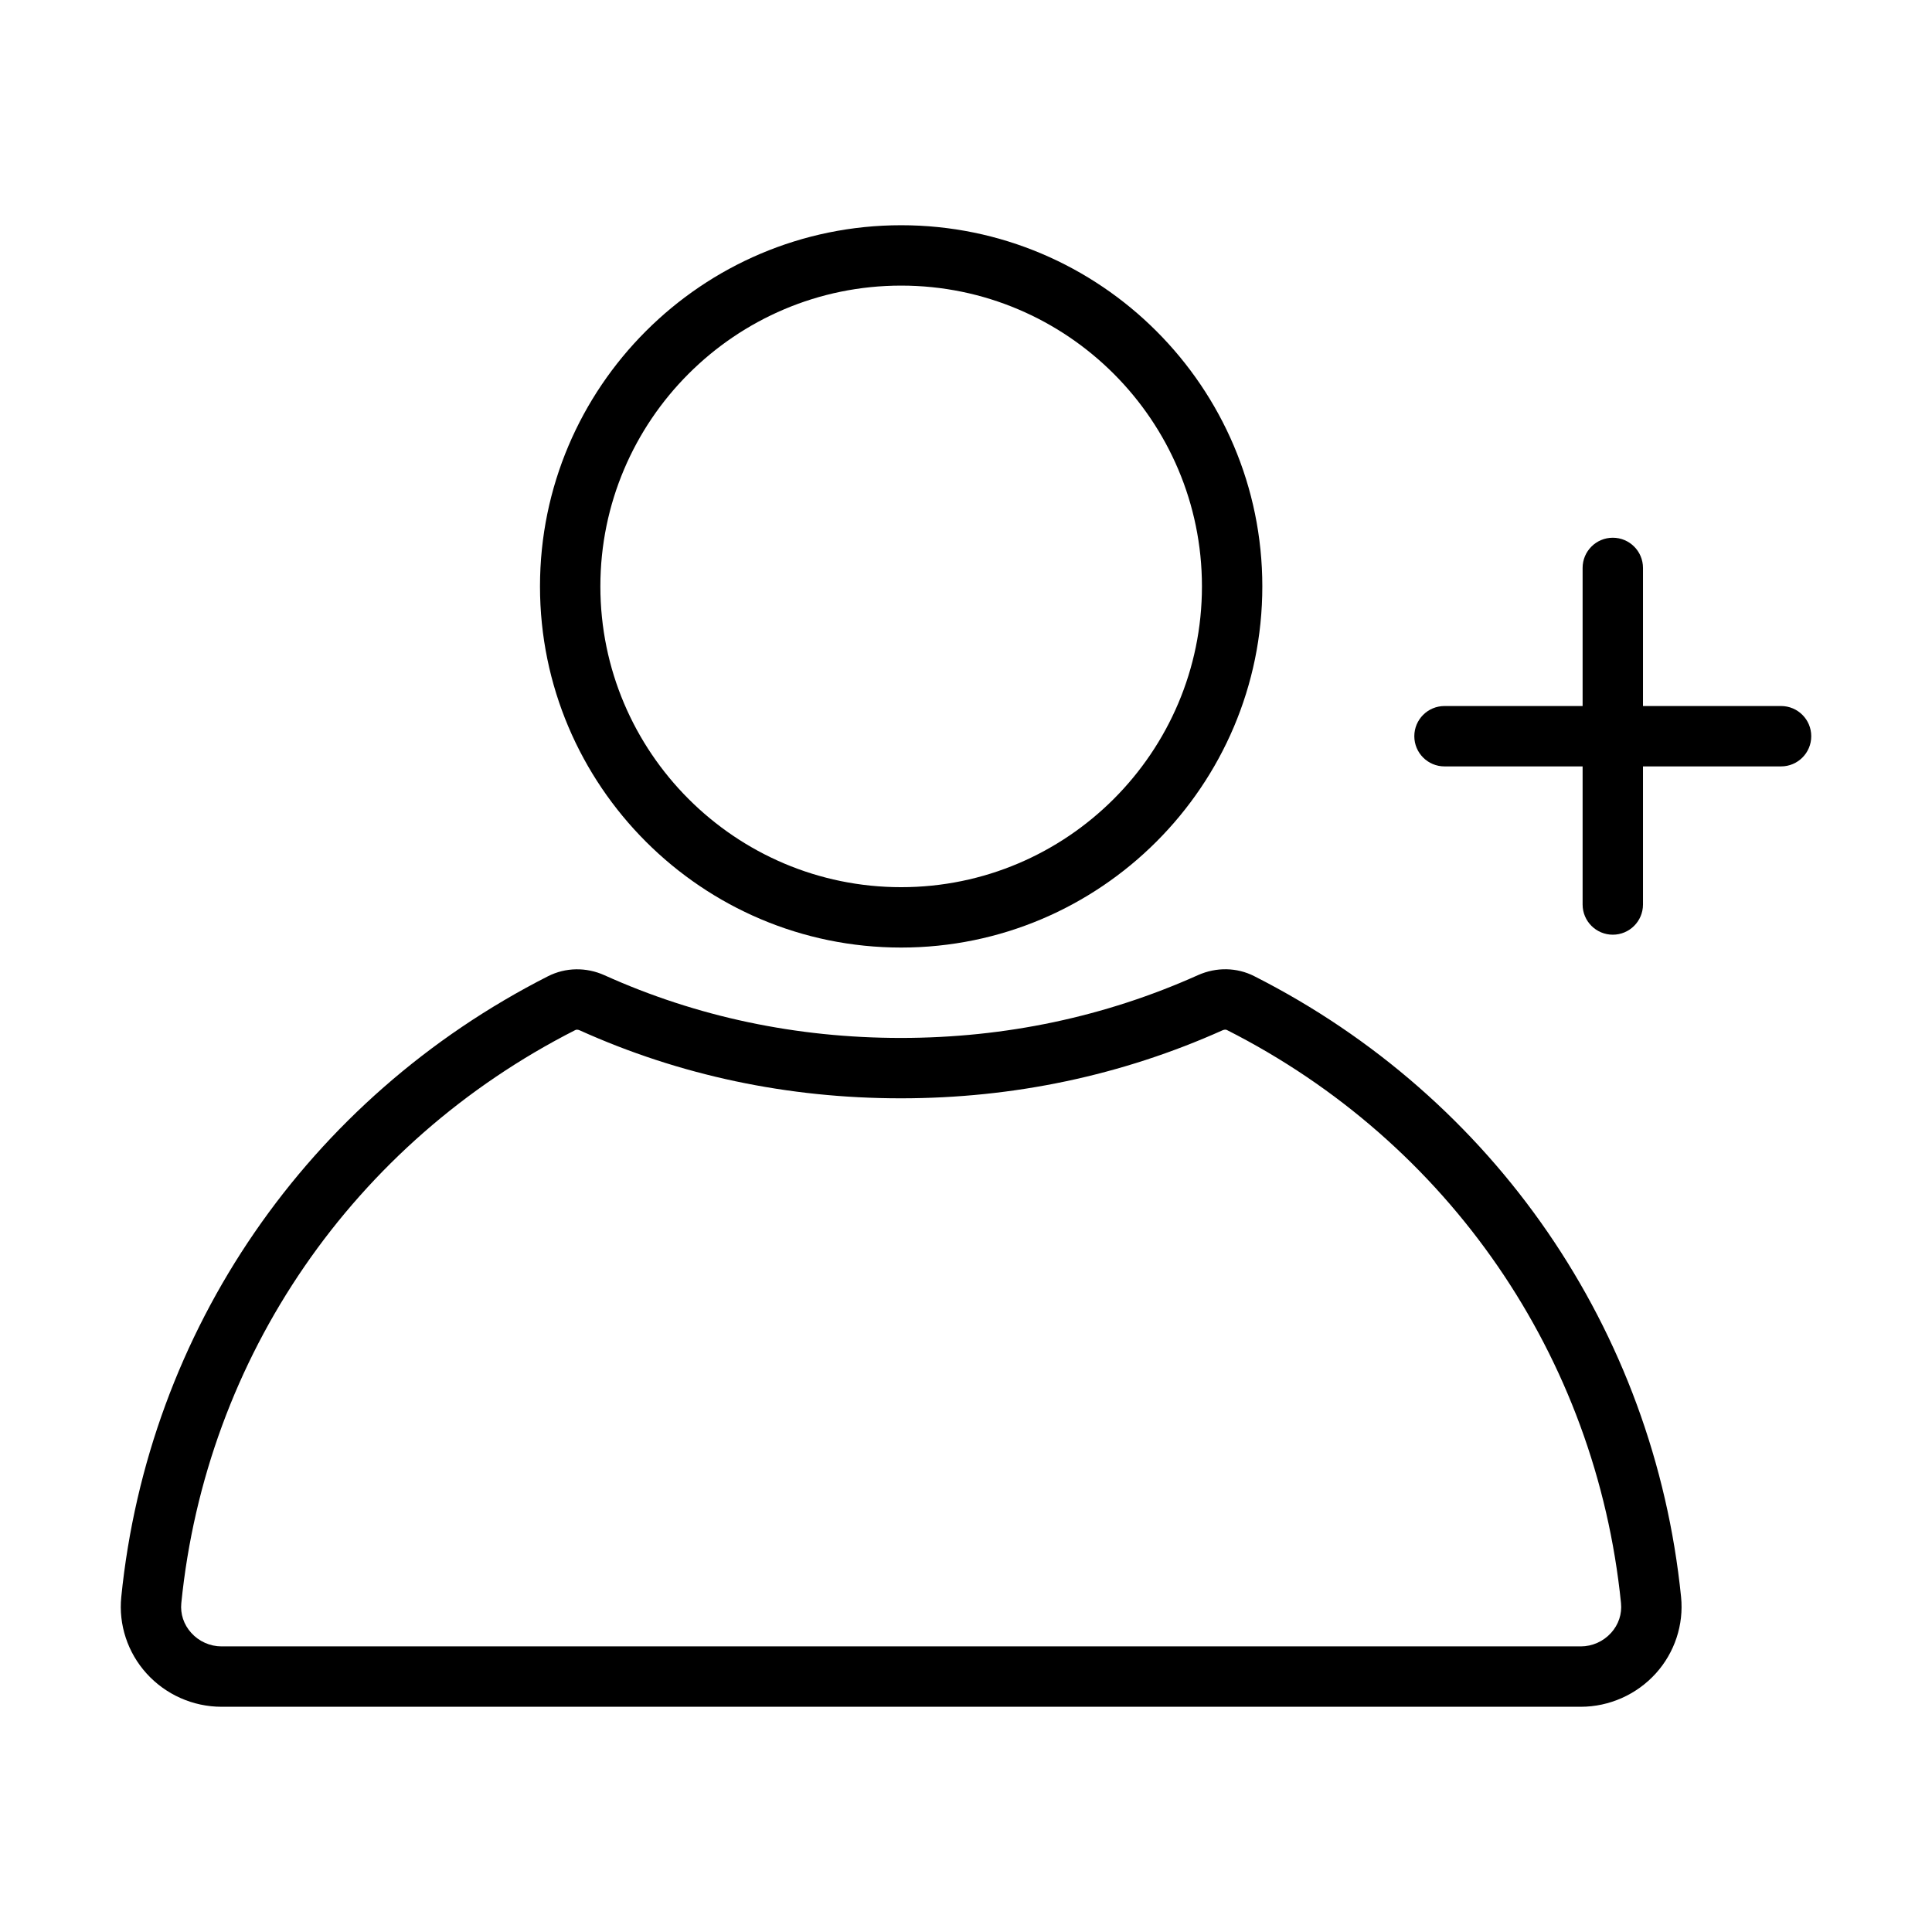
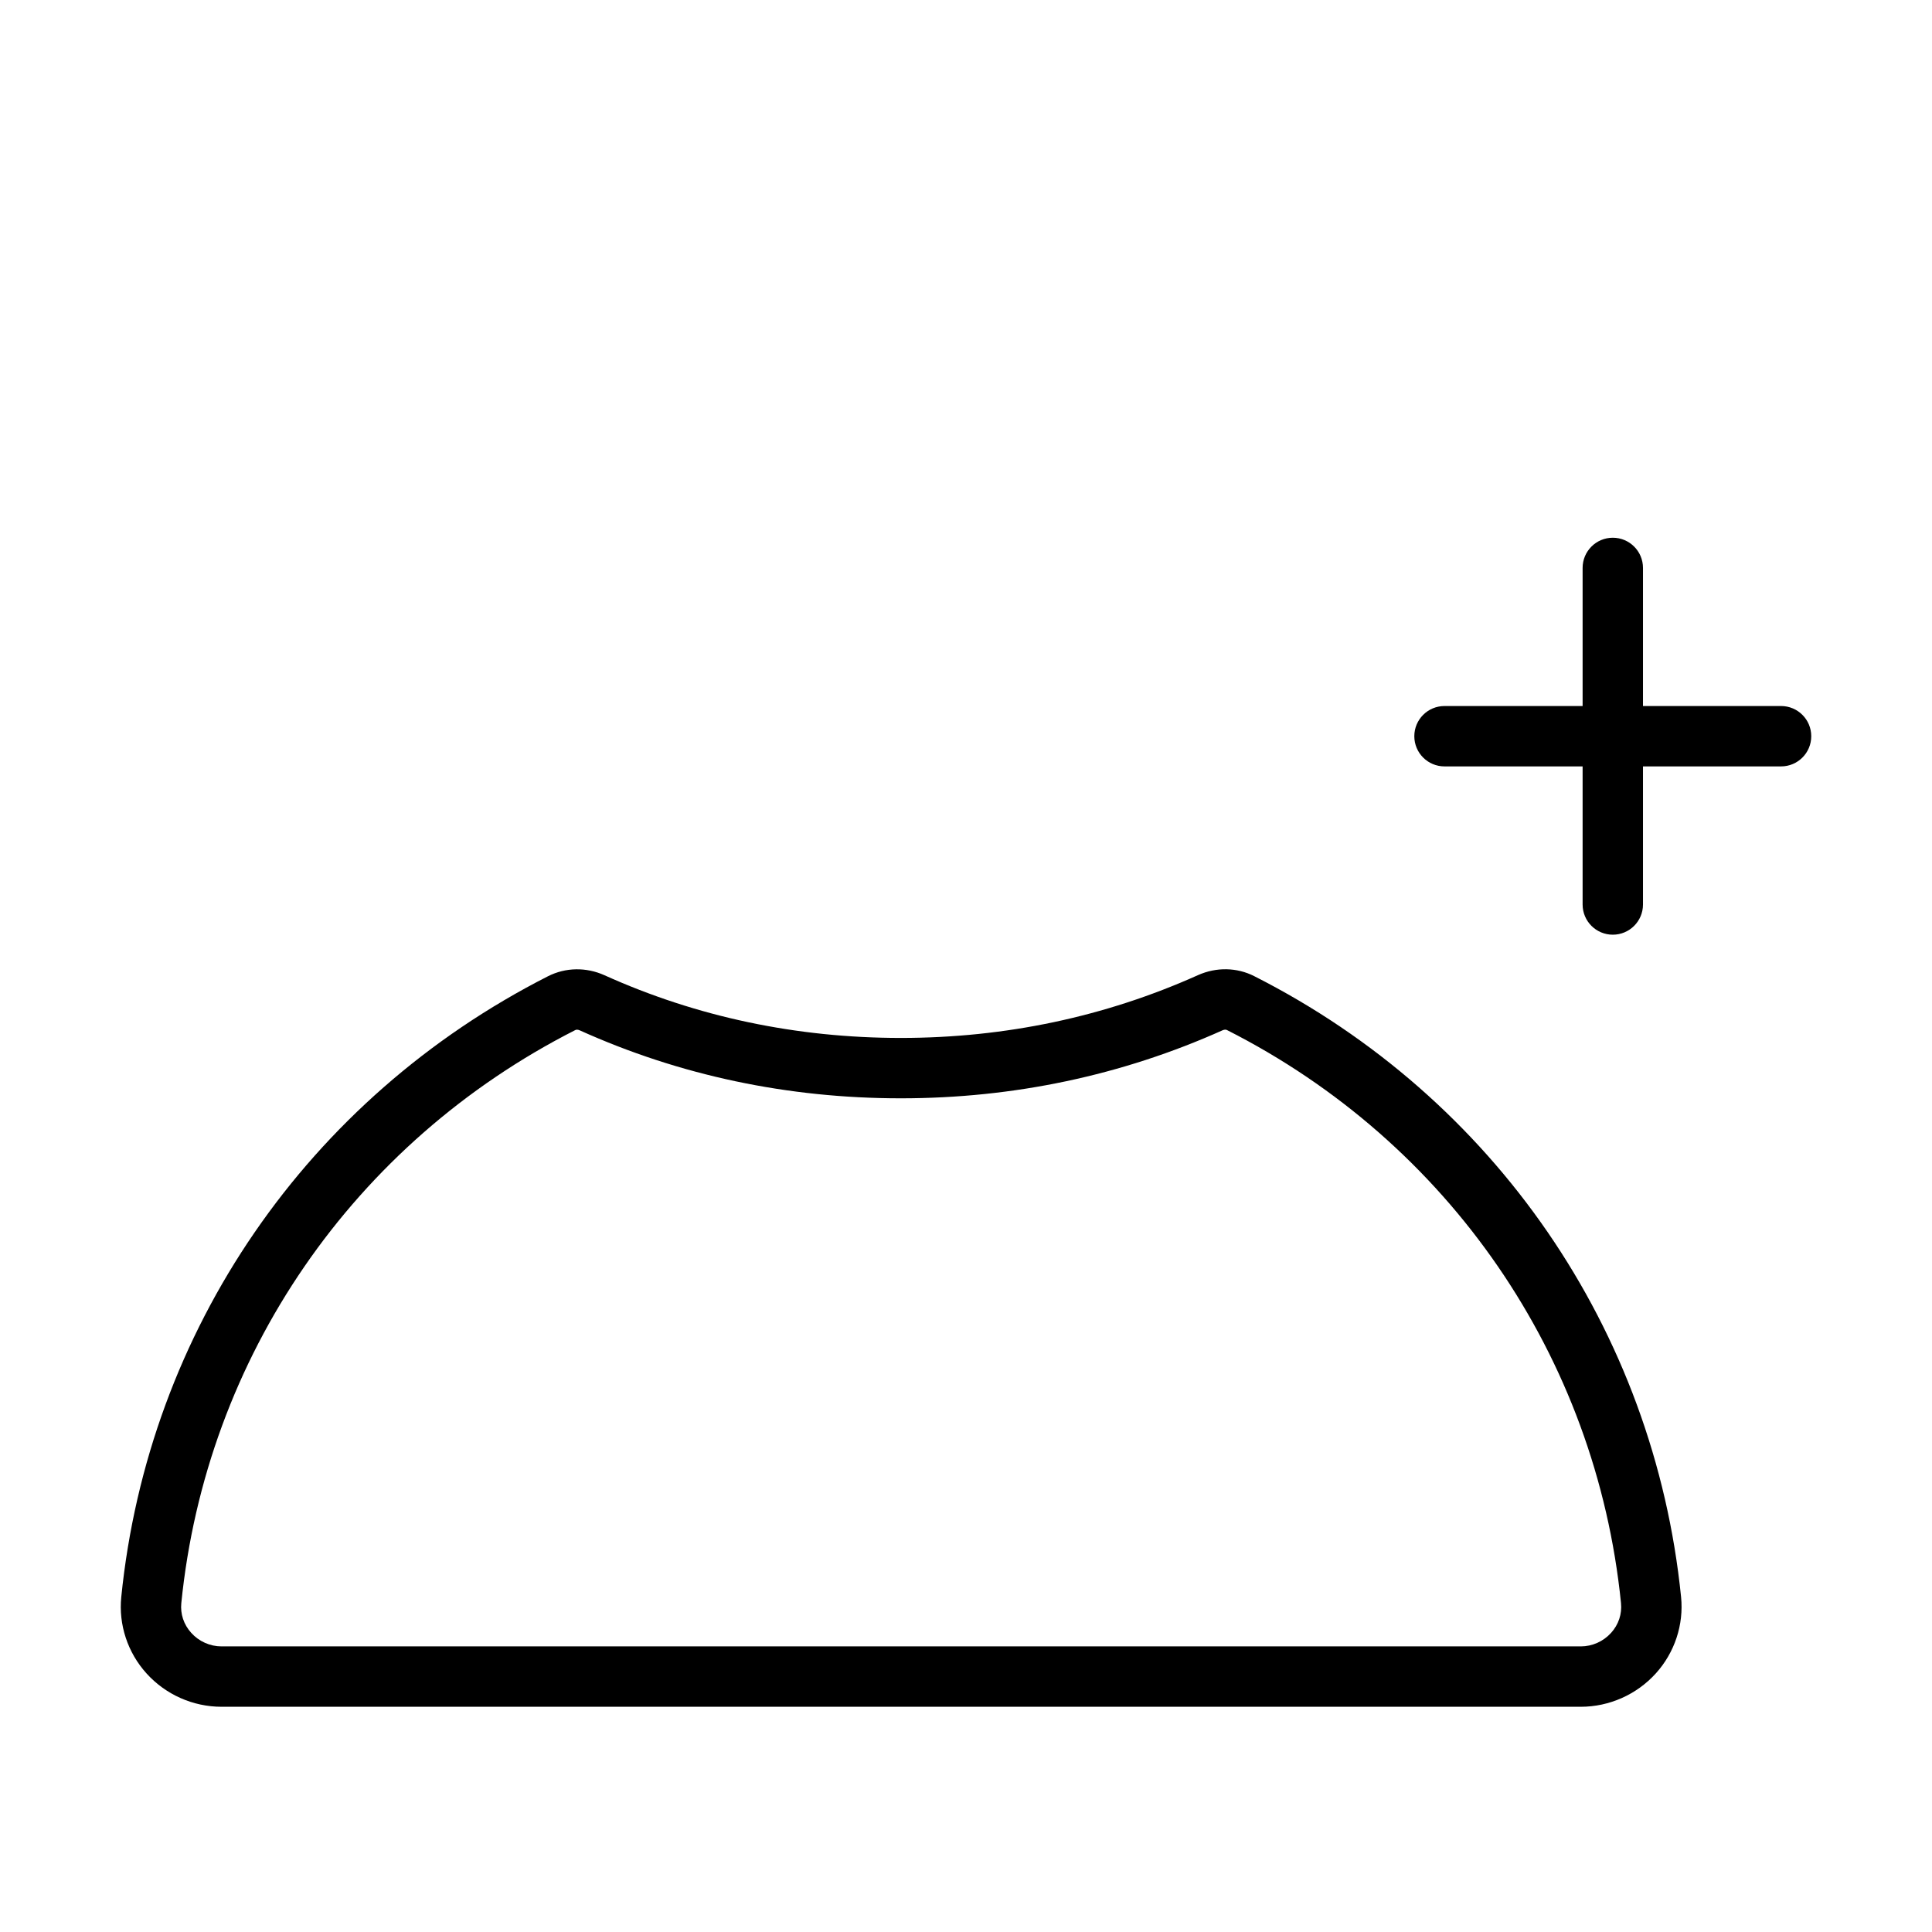
<svg xmlns="http://www.w3.org/2000/svg" id="line" viewBox="0 0 64 64">
  <path d="M59,23.388h-4.574v-4.575c0-.552-.447-1-1-1s-1,.448-1,1v4.575h-4.575c-.553,0-1,.448-1,1s.447,1,1,1h4.575v4.575c0,.552,.447,1,1,1s1-.448,1-1v-4.575h4.574c.553,0,1-.448,1-1s-.447-1-1-1Z" />
-   <path d="M29.852,31.389c6.597,0,11.964-5.367,11.964-11.964s-5.367-11.964-11.964-11.964c-6.597,0-11.964,5.367-11.964,11.964s5.367,11.964,11.964,11.964Zm0-21.928c5.495,0,9.964,4.47,9.964,9.964s-4.47,9.964-9.964,9.964c-5.494,0-9.964-4.47-9.964-9.964s4.47-9.964,9.964-9.964Z" />
  <path d="M41.55,32.337c-.578-.293-1.257-.306-1.866-.034-3.076,1.38-6.387,2.08-9.842,2.08-3.459,0-6.763-.699-9.816-2.076-.607-.274-1.289-.263-1.872,.032-7.962,4.044-13.247,11.732-14.137,20.566-.092,.917,.212,1.839,.836,2.529,.635,.703,1.542,1.105,2.486,1.105H52.365c.944,0,1.851-.403,2.486-1.105,.624-.69,.929-1.612,.837-2.53-.895-8.846-6.181-16.535-14.139-20.567Zm11.818,21.755c-.257,.284-.622,.447-1.003,.447H7.339c-.381,0-.746-.163-1.003-.447-.249-.275-.366-.626-.33-.987,.821-8.152,5.701-15.249,13.052-18.983,.016-.008,.036-.012,.057-.012,.027,0,.057,.007,.086,.02,3.314,1.495,6.894,2.253,10.639,2.253,3.739,0,7.326-.759,10.66-2.254,.053-.023,.108-.027,.144-.008,7.349,3.723,12.229,10.82,13.054,18.984,.036,.361-.081,.712-.33,.988Z" />
</svg>